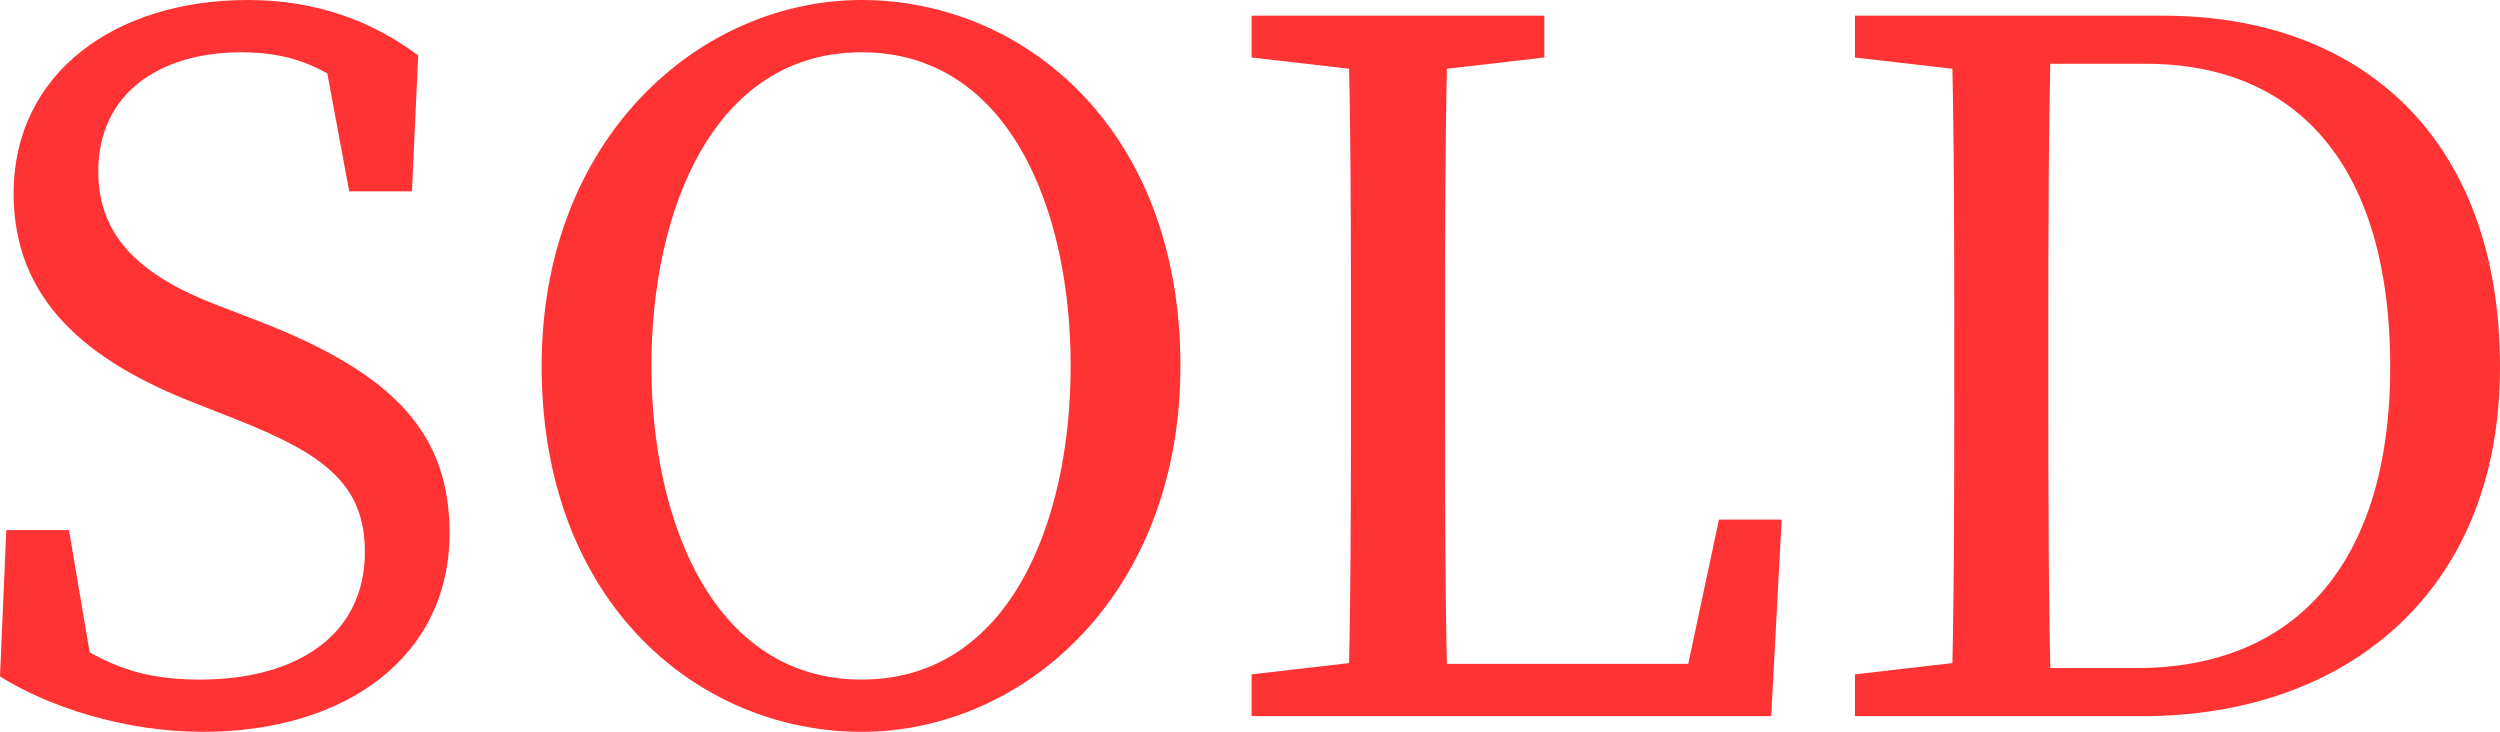
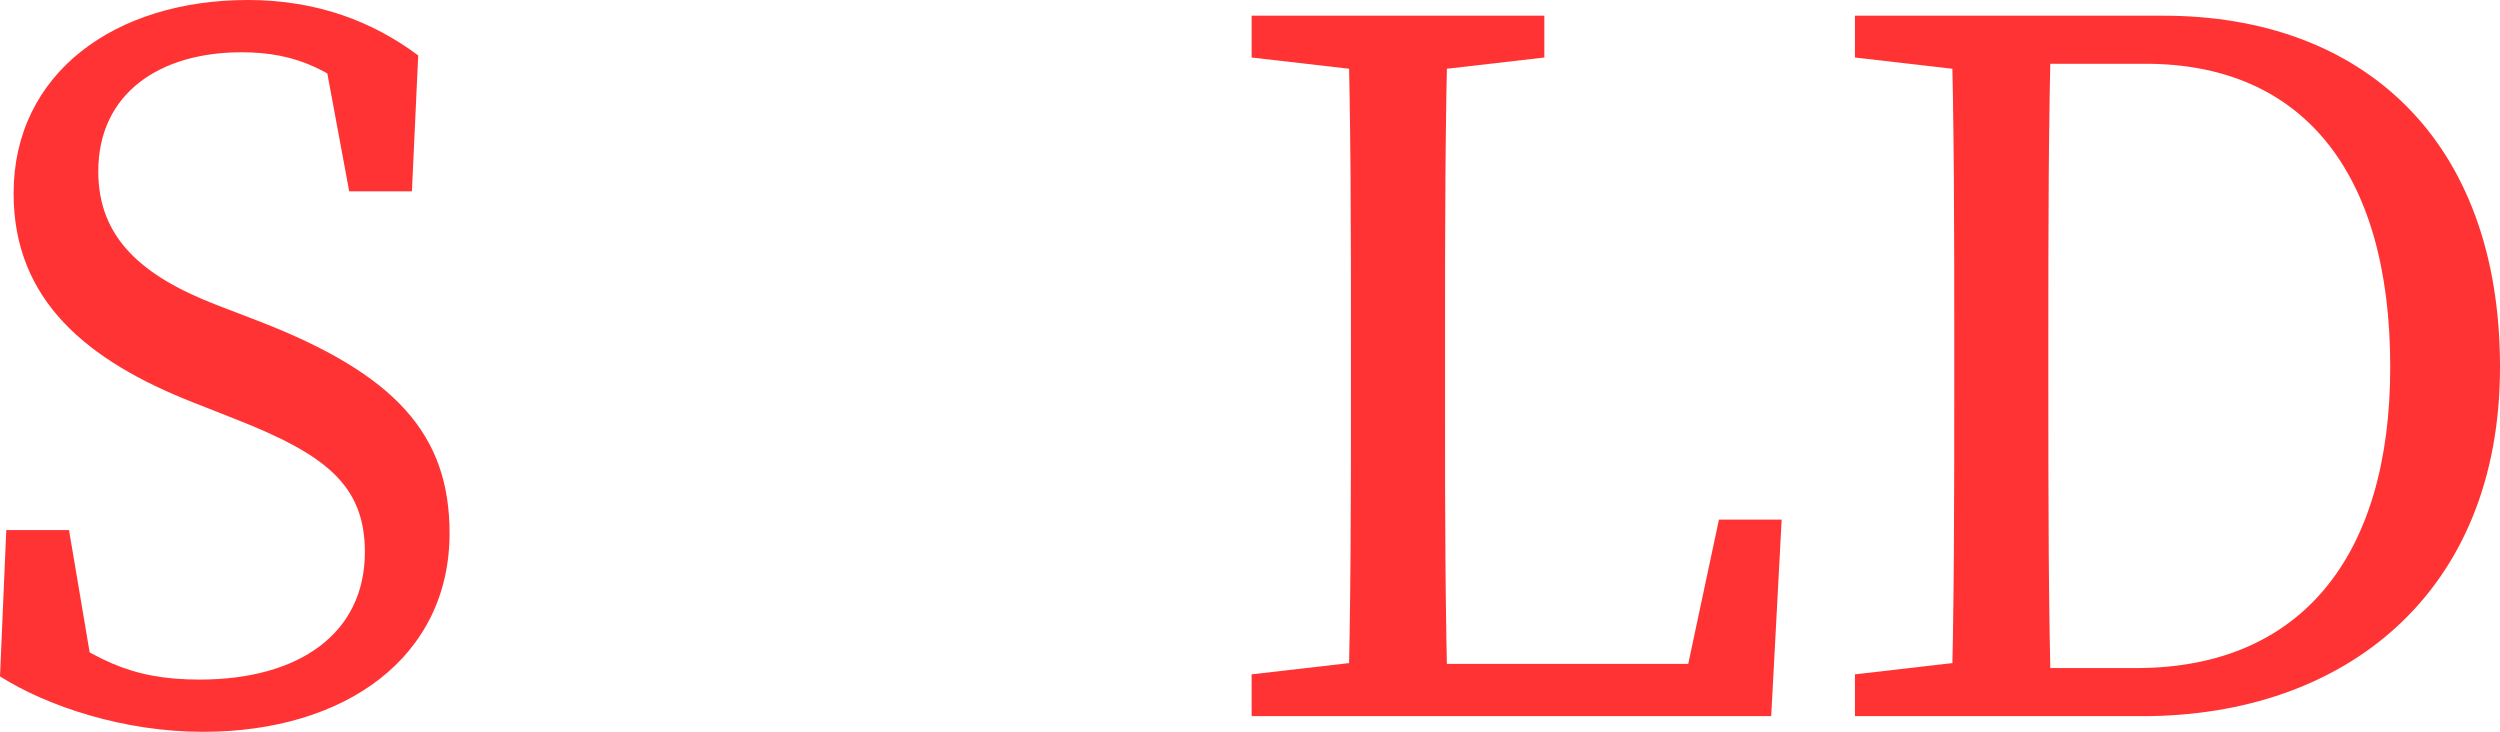
<svg xmlns="http://www.w3.org/2000/svg" version="1.1" x="0px" y="0px" width="193.961px" height="56.779px" viewBox="0 0 193.961 56.779" style="enable-background:new 0 0 193.961 56.779;" xml:space="preserve">
  <style type="text/css">
	.st0{fill:#FF3333;}
</style>
  <defs>
</defs>
  <g>
    <path class="st0" d="M28.309,42.828c0-5.271-3.164-7.624-10.22-10.382l-3.082-1.216C6.733,27.985,1.055,23.28,1.055,15.007   C1.055,5.678,8.923,0,19.224,0c5.435,0,9.734,1.703,13.222,4.299l-0.487,10.545h-4.867L24.821,2.596l5.191,2.677v4.056   c-3.975-3.893-6.976-5.273-11.275-5.273c-6.326,0-11.112,3.164-11.112,9.247c0,5.11,3.325,8.111,9.247,10.382l3.163,1.216   c10.707,4.136,14.844,8.841,14.844,16.466c0,9.571-8.031,15.411-19.143,15.411C9.653,56.779,3.732,54.833,0,52.48l0.487-11.356   h4.867l2.109,12.491l-5.273-2.27v-3.893c5.03,3.649,7.787,5.273,13.303,5.273C23.199,52.724,28.309,49.155,28.309,42.828z" />
-     <path class="st0" d="M91.582,28.39c0,17.764-12.166,28.389-24.739,28.389S42.023,46.884,42.023,28.39   C42.023,10.626,54.351,0,66.844,0C79.335,0,91.582,9.897,91.582,28.39z M66.844,52.724c11.436,0,16.222-12.167,16.222-24.334   S78.28,4.056,66.844,4.056c-11.437,0-16.304,12.167-16.304,24.334S55.406,52.724,66.844,52.724z" />
    <path class="st0" d="M97.106,4.462V1.218h22.711v3.244l-10.545,1.216h-1.622L97.106,4.462z M108.461,51.101v4.462H97.106v-3.244   l10.544-1.218H108.461z M104.568,1.218h7.787c-0.243,8.354-0.243,16.79-0.243,25.145v5.677c0,6.895,0,15.331,0.243,23.523h-7.787   c0.244-8.355,0.244-16.79,0.244-25.145v-4.055C104.812,17.845,104.812,9.41,104.568,1.218z M138.23,40.313l-0.812,15.249h-28.957   v-4.056h26.119l-4.462,4.056l3.245-15.249H138.23z" />
    <path class="st0" d="M143.915,4.462V1.218h11.355v4.46h-0.811L143.915,4.462z M155.27,51.101v4.462h-11.355v-3.244l10.544-1.218   H155.27z M151.62,26.363c0-8.355,0-16.791-0.244-25.145h7.787c-0.243,8.192-0.243,16.628-0.243,25.145v3.081   c0,9.329,0,17.764,0.243,26.119h-7.787c0.244-8.192,0.244-16.629,0.244-26.119V26.363z M155.27,51.832h10.464   c12.735,0,19.711-8.599,19.711-23.361c0-15.331-6.976-23.523-18.981-23.523H155.27V1.218h12.573   c15.412,0,26.119,9.571,26.119,27.254c0,17.52-12.004,27.091-27.741,27.091H155.27V51.832z" />
  </g>
</svg>